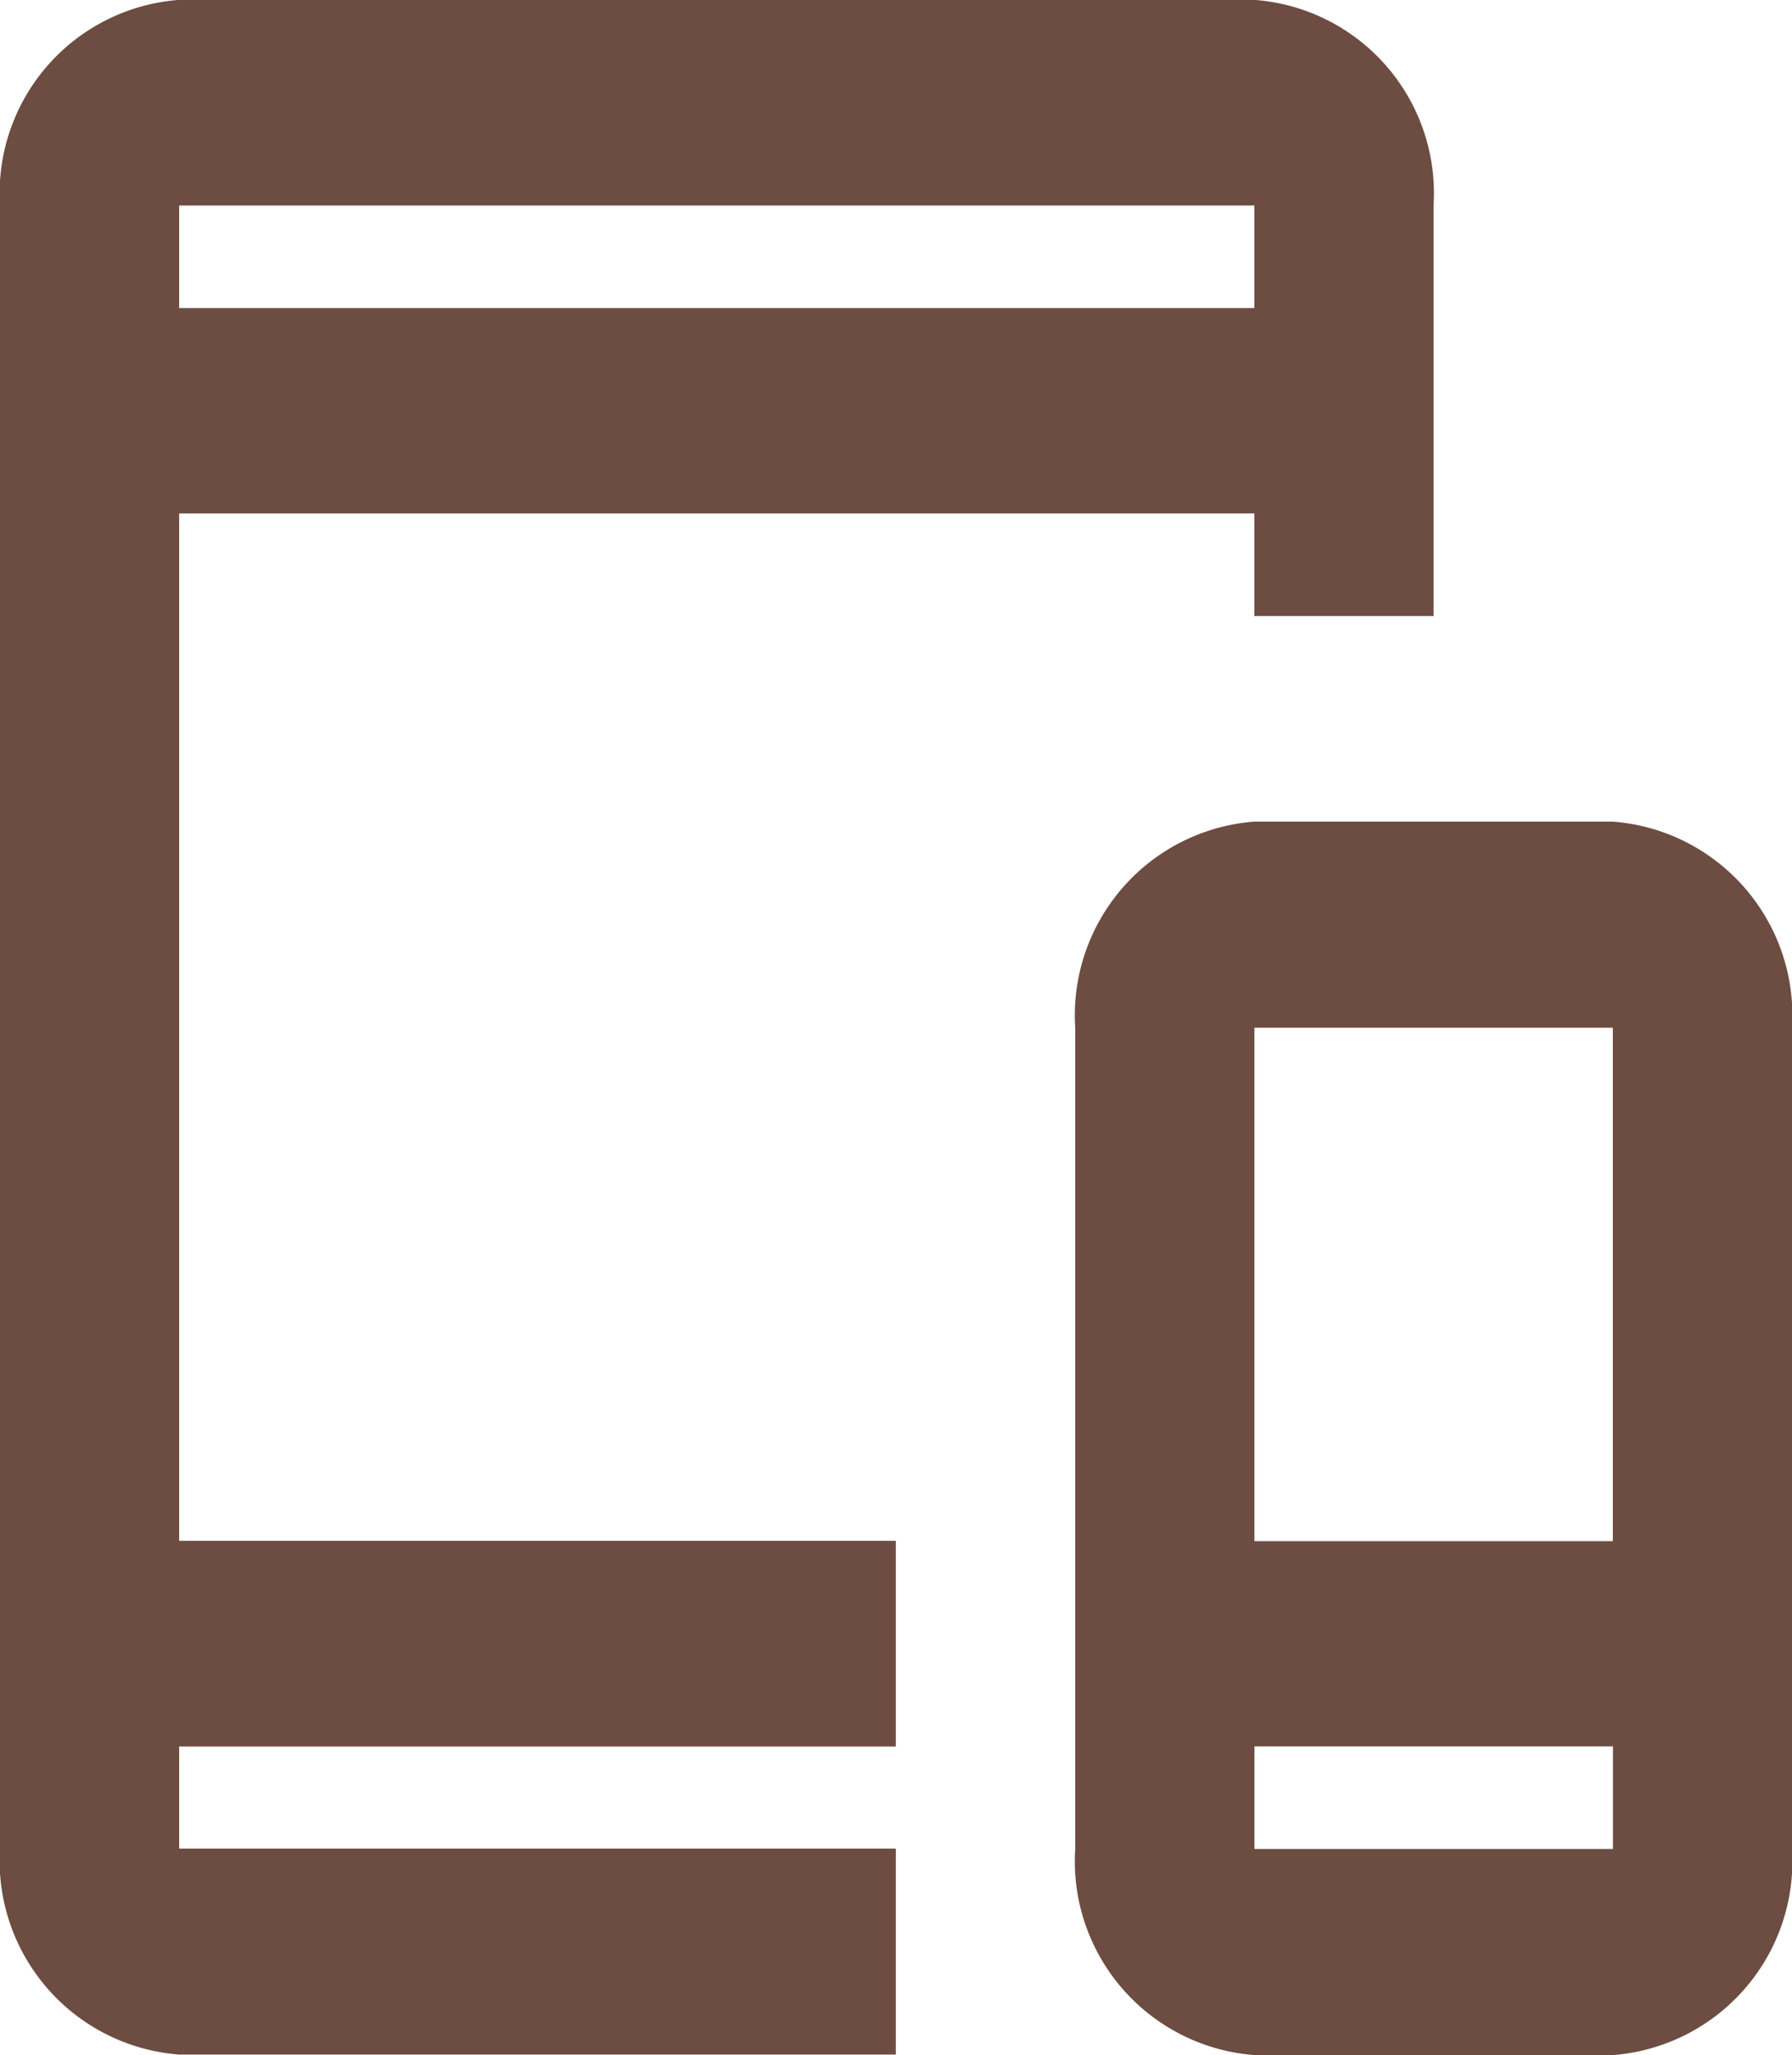
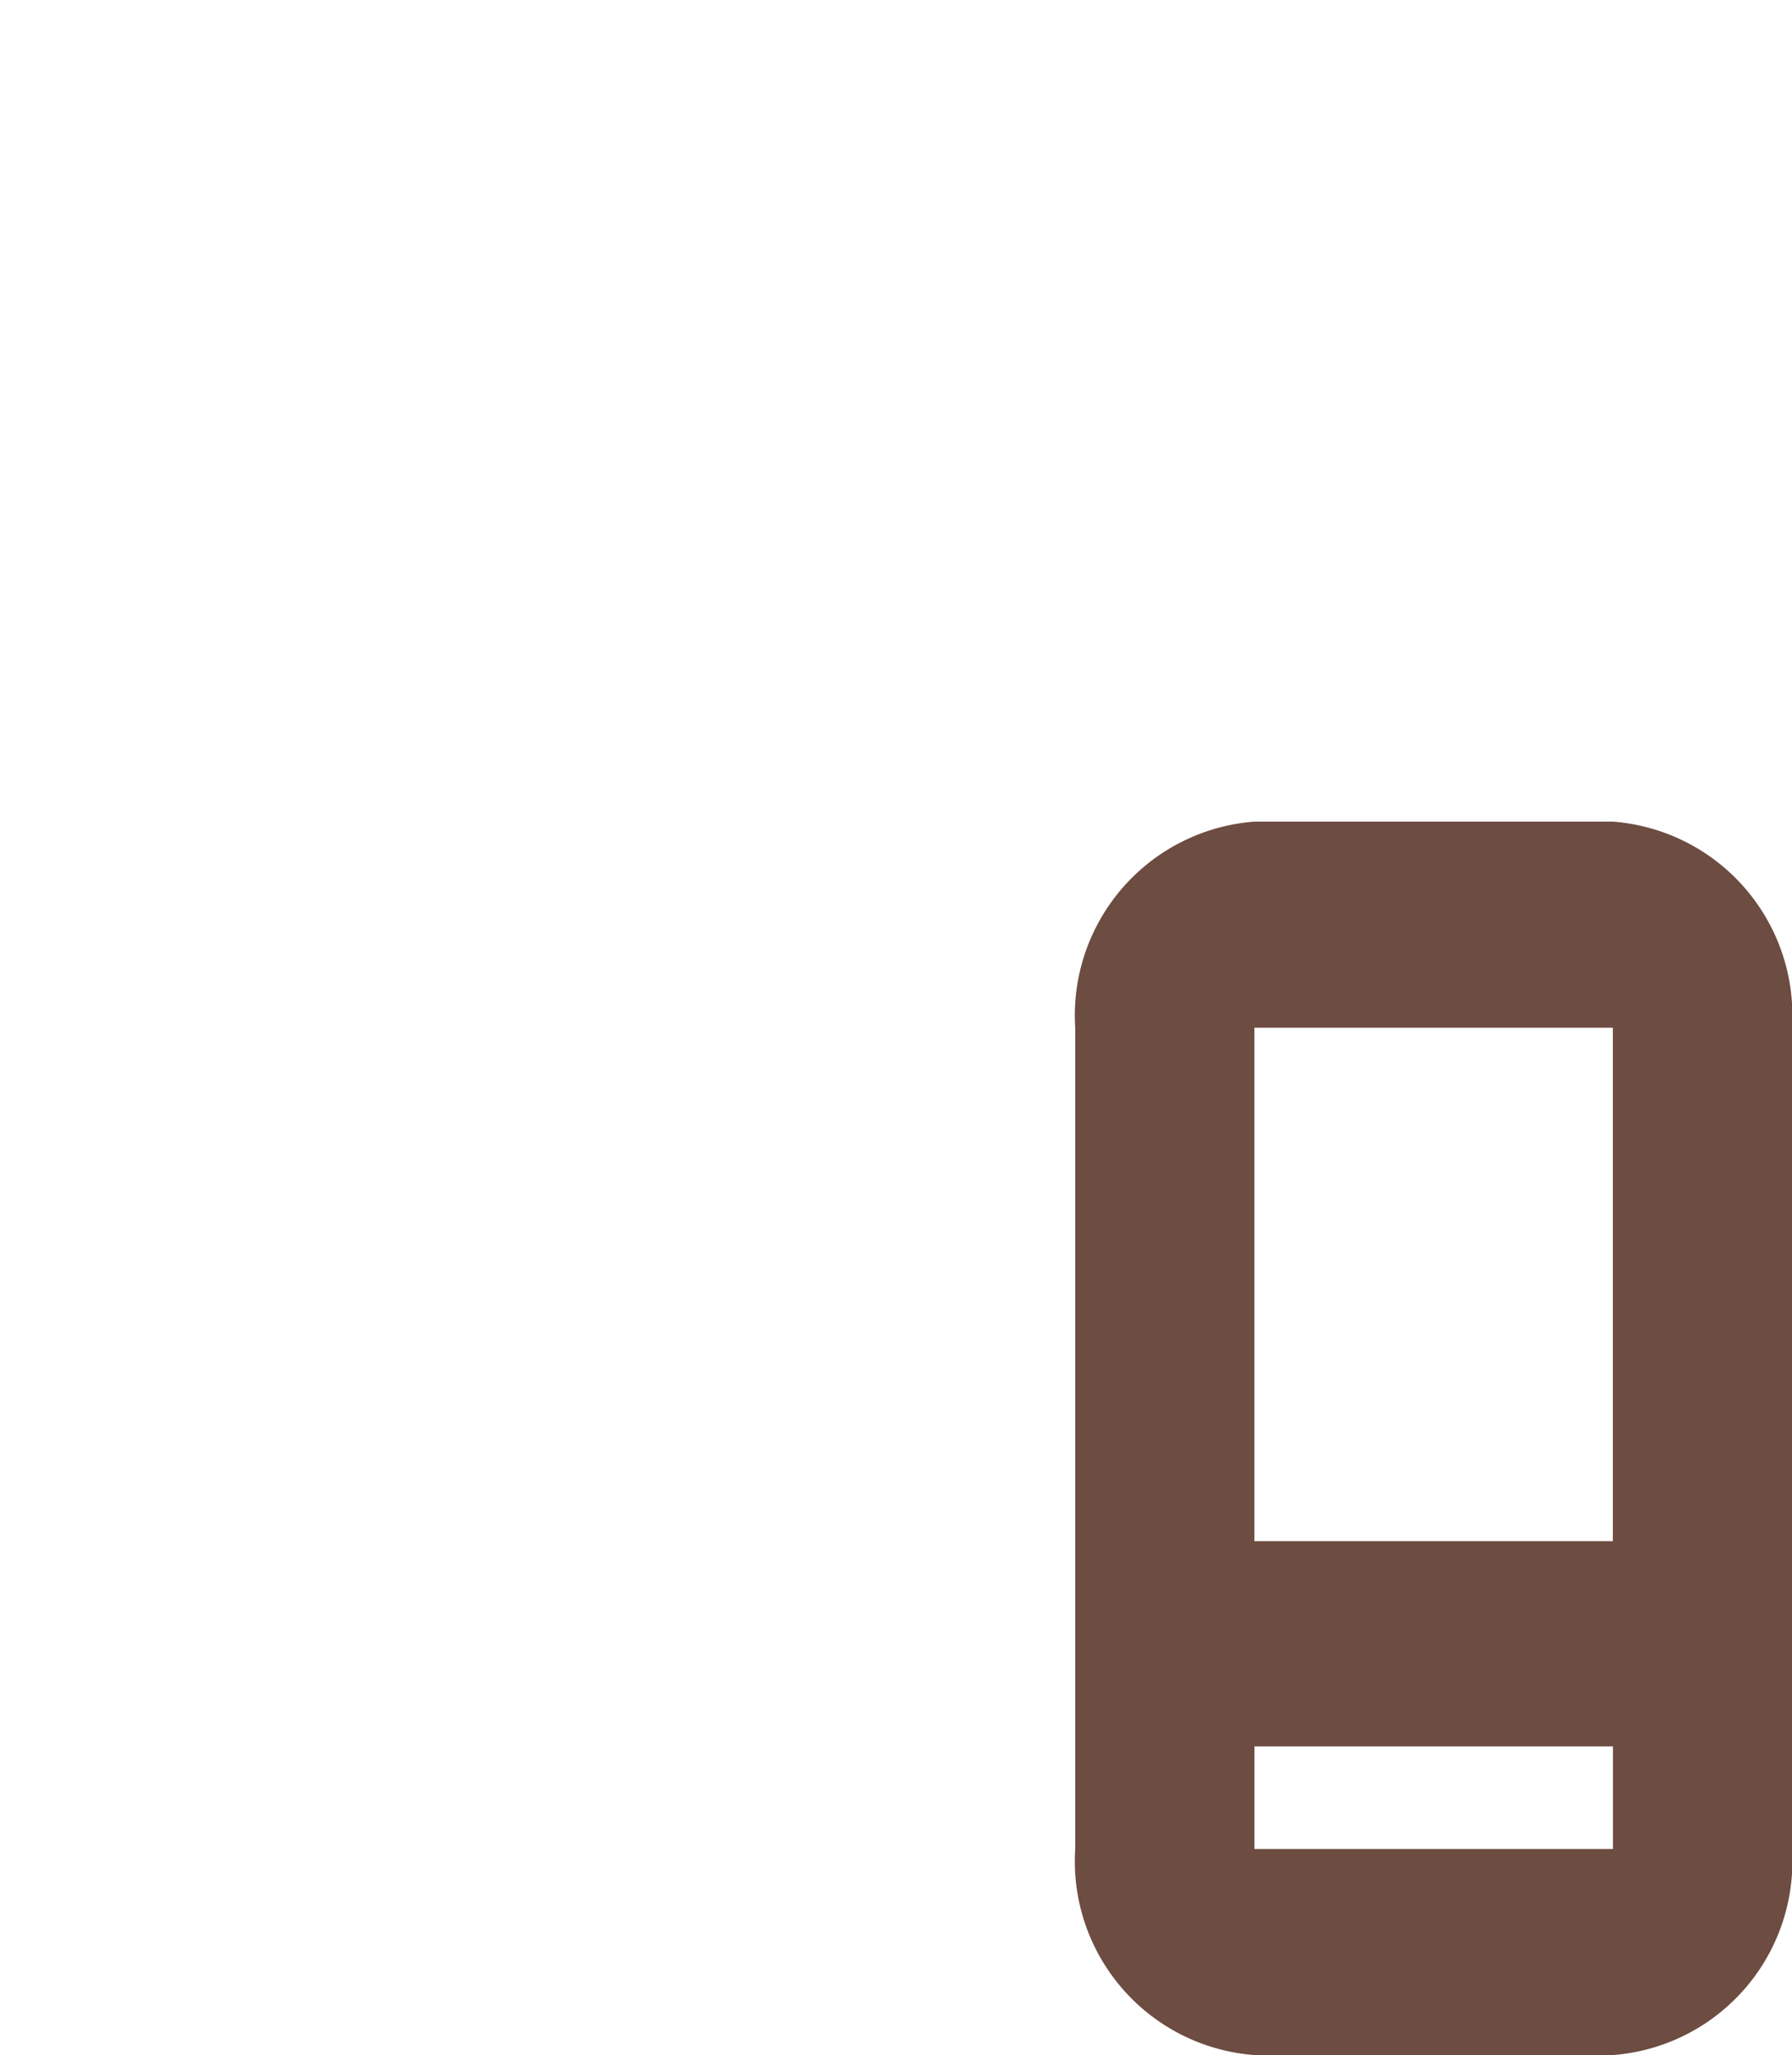
<svg xmlns="http://www.w3.org/2000/svg" id="supports-marketing-ec" width="32.606" height="37.38" viewBox="0 0 32.606 37.38">
-   <path id="Tracé_2020" data-name="Tracé 2020" d="M474.3,8194.587H461.26v-1.857H474.3v-3.741H461.26V8170.3h19.563v1.867h3.261V8164.7a3.527,3.527,0,0,0-3.261-3.74H461.26A3.527,3.527,0,0,0,458,8164.7v29.885a3.536,3.536,0,0,0,3.261,3.749H474.3ZM461.26,8164.7h19.563v1.866H461.26Z" transform="translate(-458 -8160.962)" fill="#6d4c41" />
  <path id="Tracé_2021" data-name="Tracé 2021" d="M479.782,8168.958H473.26a3.535,3.535,0,0,0-3.26,3.749v14.938a3.535,3.535,0,0,0,3.26,3.749h6.521a3.535,3.535,0,0,0,3.261-3.749v-14.938A3.535,3.535,0,0,0,479.782,8168.958Zm0,3.749v9.339H473.26v-9.339Zm-6.521,14.938v-1.866h6.523v1.866Z" transform="translate(-450.436 -8154.013)" fill="#6d4c41" />
</svg>